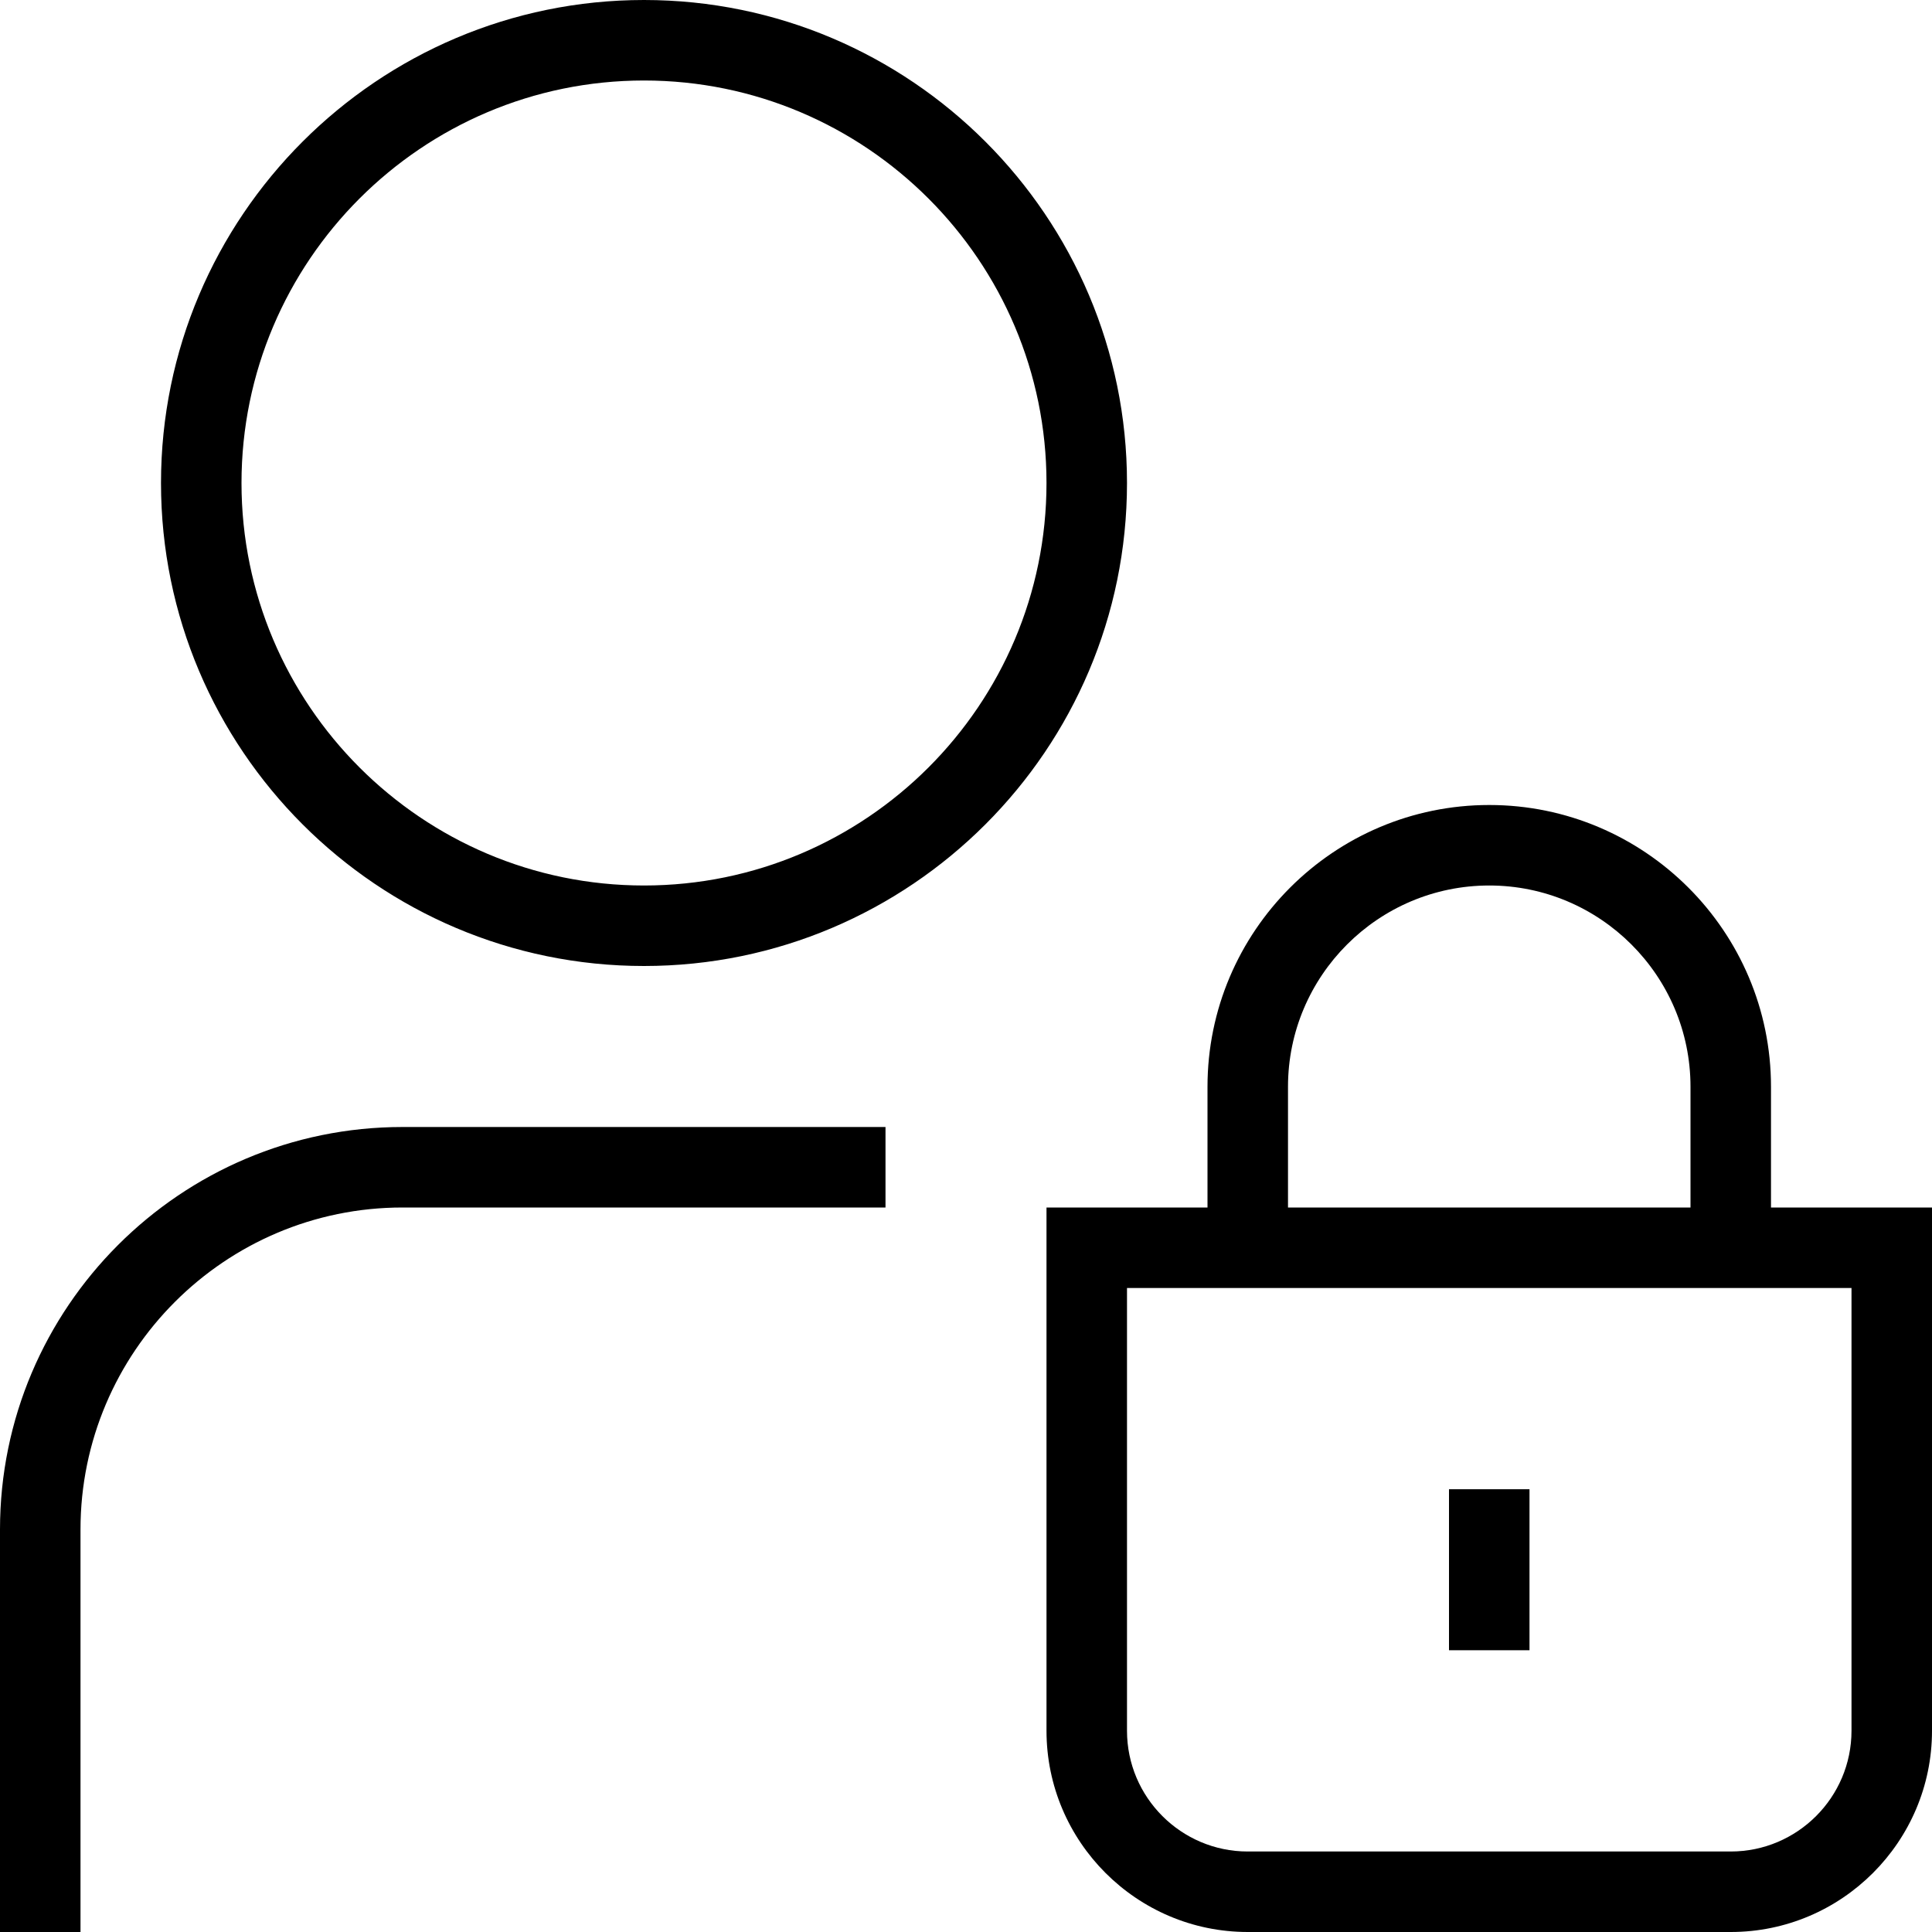
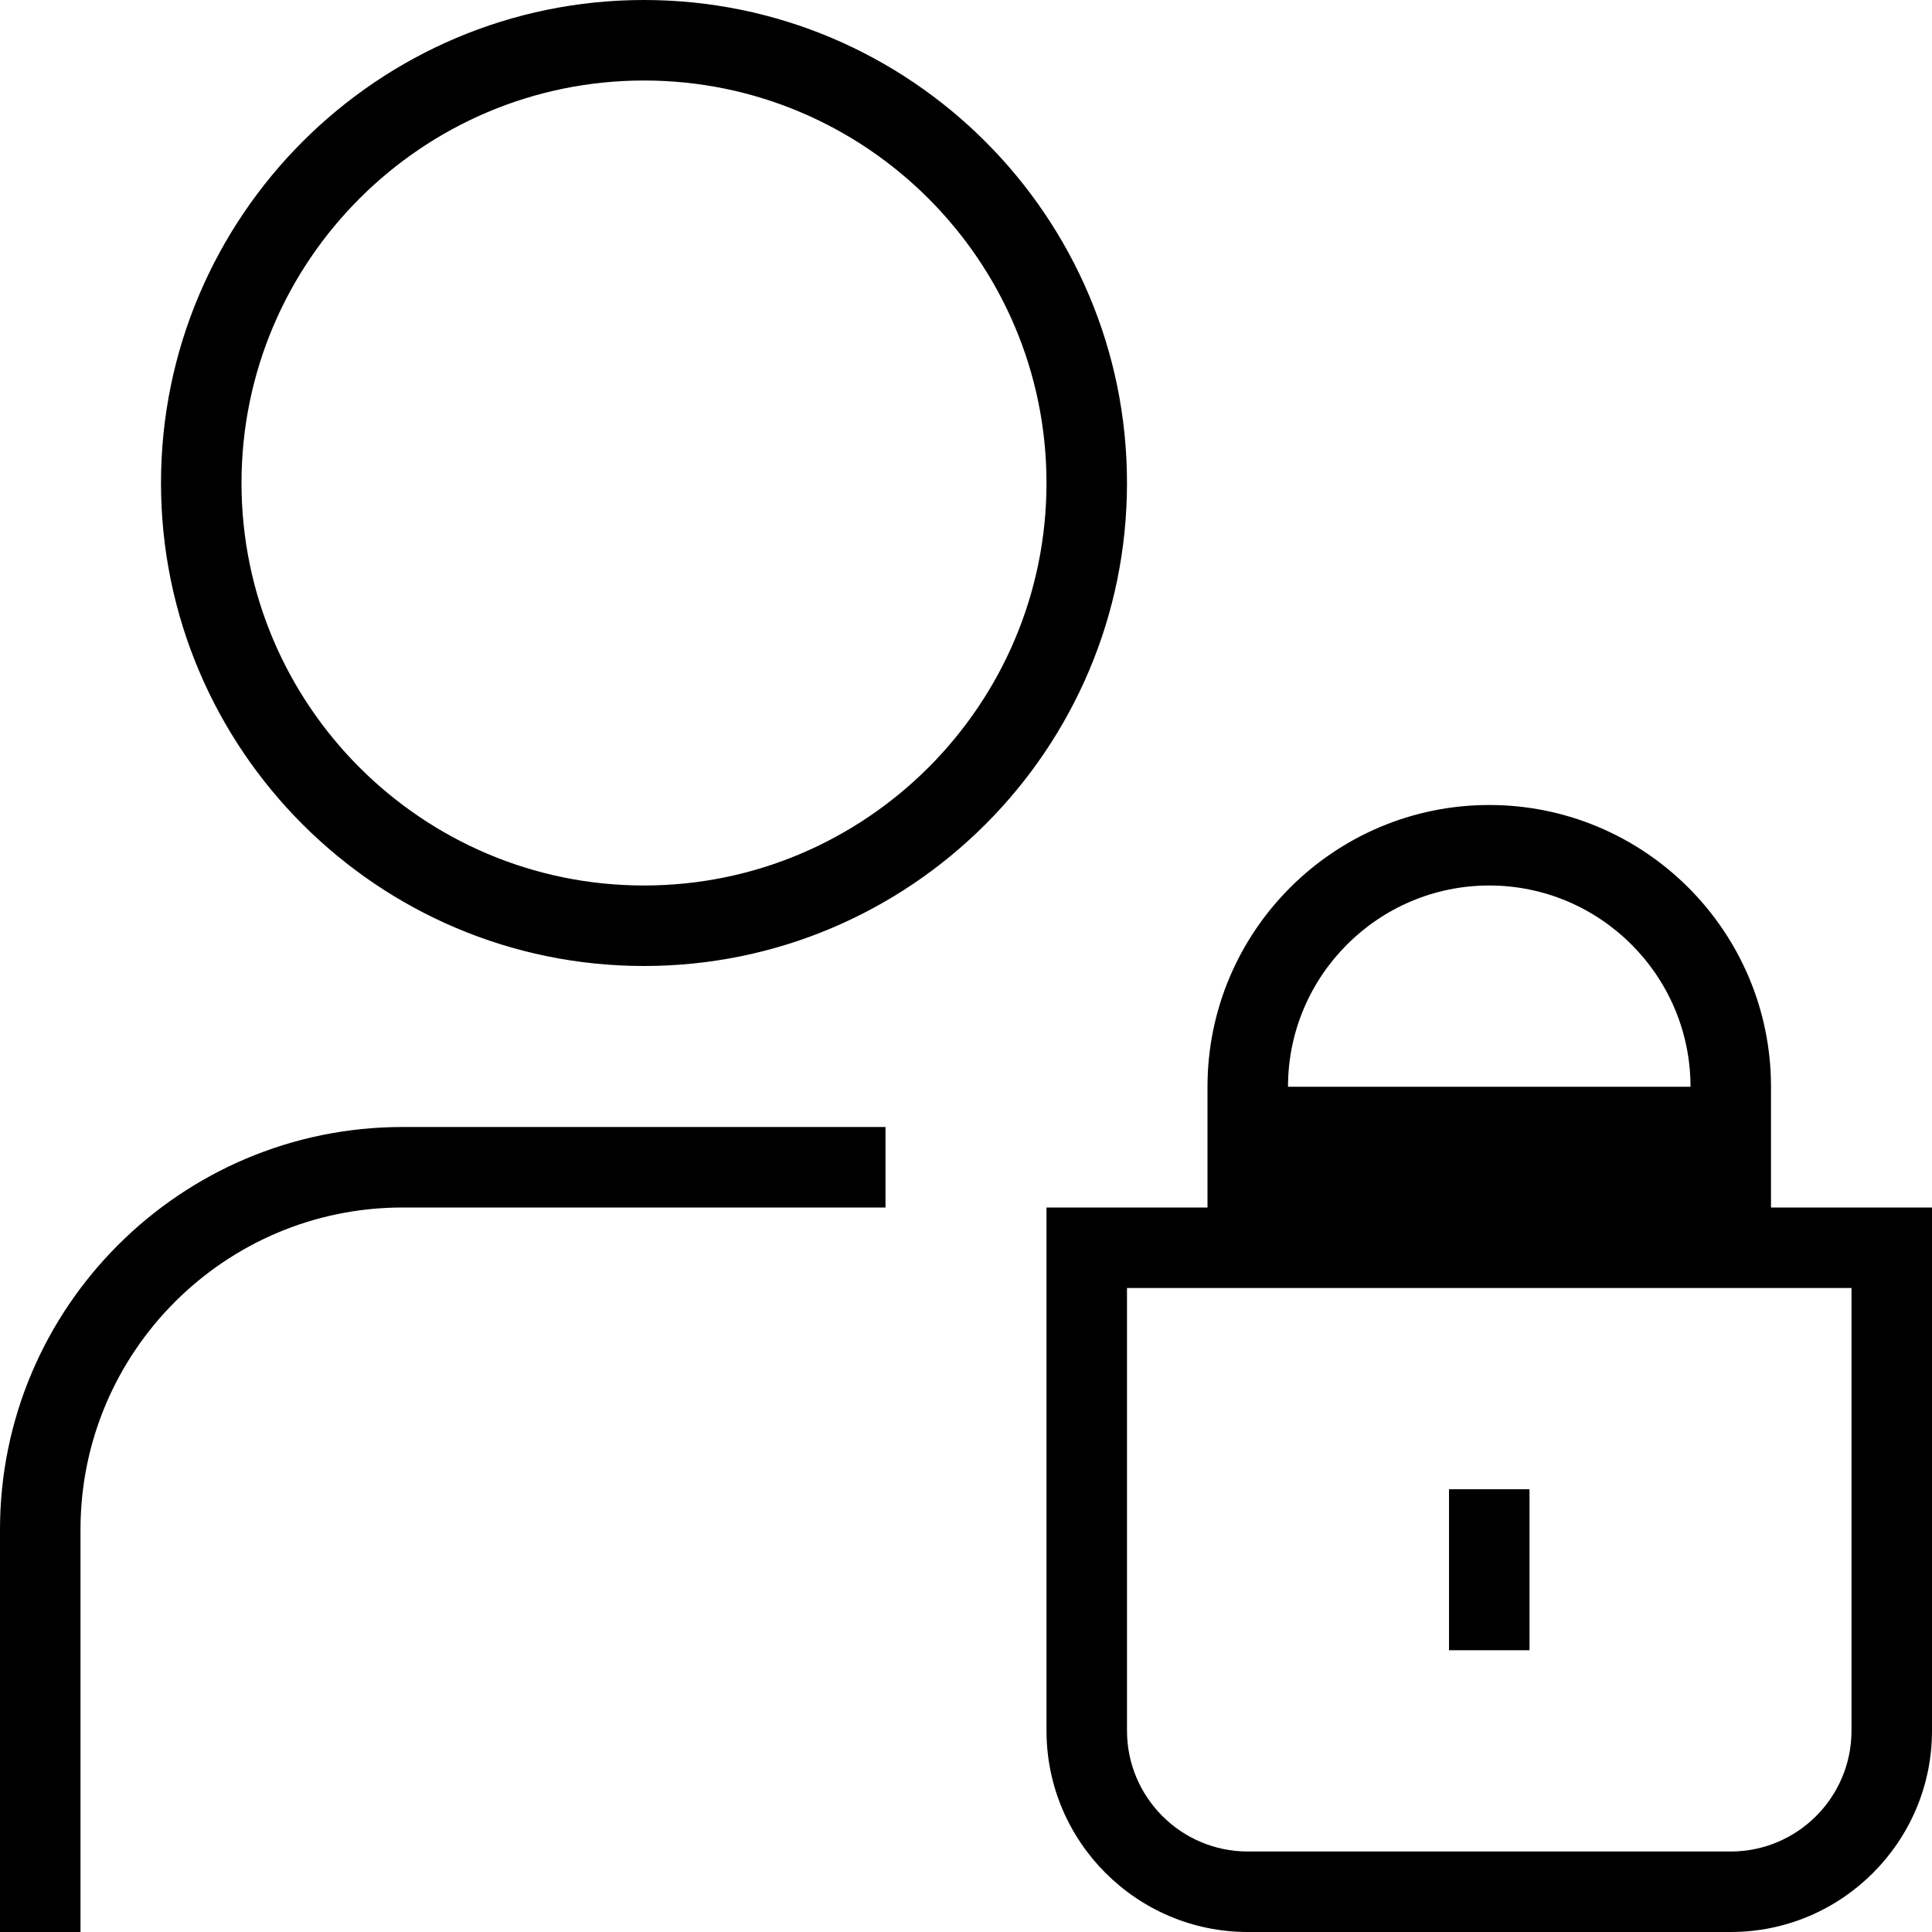
<svg xmlns="http://www.w3.org/2000/svg" id="Layer_1" data-name="Layer 1" viewBox="0 0 24 24">
-   <path d="m8,0C4.691,0,2,2.691,2,6s2.691,6,6,6,6-2.691,6-6S11.309,0,8,0Zm0,11c-2.757,0-5-2.243-5-5S5.243,1,8,1s5,2.243,5,5-2.243,5-5,5Zm-3,3h6v1h-6c-2.206,0-4,1.794-4,4v5H0v-5c0-2.757,2.243-5,5-5Zm17,1v-1.5c0-1.93-1.57-3.5-3.5-3.5s-3.5,1.57-3.5,3.5v1.5h-2v6.5c0,1.378,1.122,2.5,2.5,2.5h6c1.378,0,2.5-1.122,2.5-2.5v-6.5h-2Zm-6-1.5c0-1.378,1.122-2.5,2.5-2.5s2.5,1.122,2.5,2.5v1.5h-5v-1.5Zm7,8c0,.827-.673,1.5-1.5,1.5h-6c-.827,0-1.5-.673-1.5-1.5v-5.5h9v5.5Zm-4-1h-1v-2h1v2Z" />
+   <path d="m8,0C4.691,0,2,2.691,2,6s2.691,6,6,6,6-2.691,6-6S11.309,0,8,0Zm0,11c-2.757,0-5-2.243-5-5S5.243,1,8,1s5,2.243,5,5-2.243,5-5,5Zm-3,3h6v1h-6c-2.206,0-4,1.794-4,4v5H0v-5c0-2.757,2.243-5,5-5Zm17,1v-1.5c0-1.93-1.57-3.5-3.5-3.5s-3.5,1.57-3.5,3.5v1.5h-2v6.5c0,1.378,1.122,2.5,2.5,2.5h6c1.378,0,2.5-1.122,2.5-2.5v-6.5h-2Zm-6-1.5c0-1.378,1.122-2.5,2.5-2.5s2.5,1.122,2.5,2.5h-5v-1.5Zm7,8c0,.827-.673,1.5-1.5,1.5h-6c-.827,0-1.5-.673-1.5-1.5v-5.5h9v5.5Zm-4-1h-1v-2h1v2Z" />
</svg>